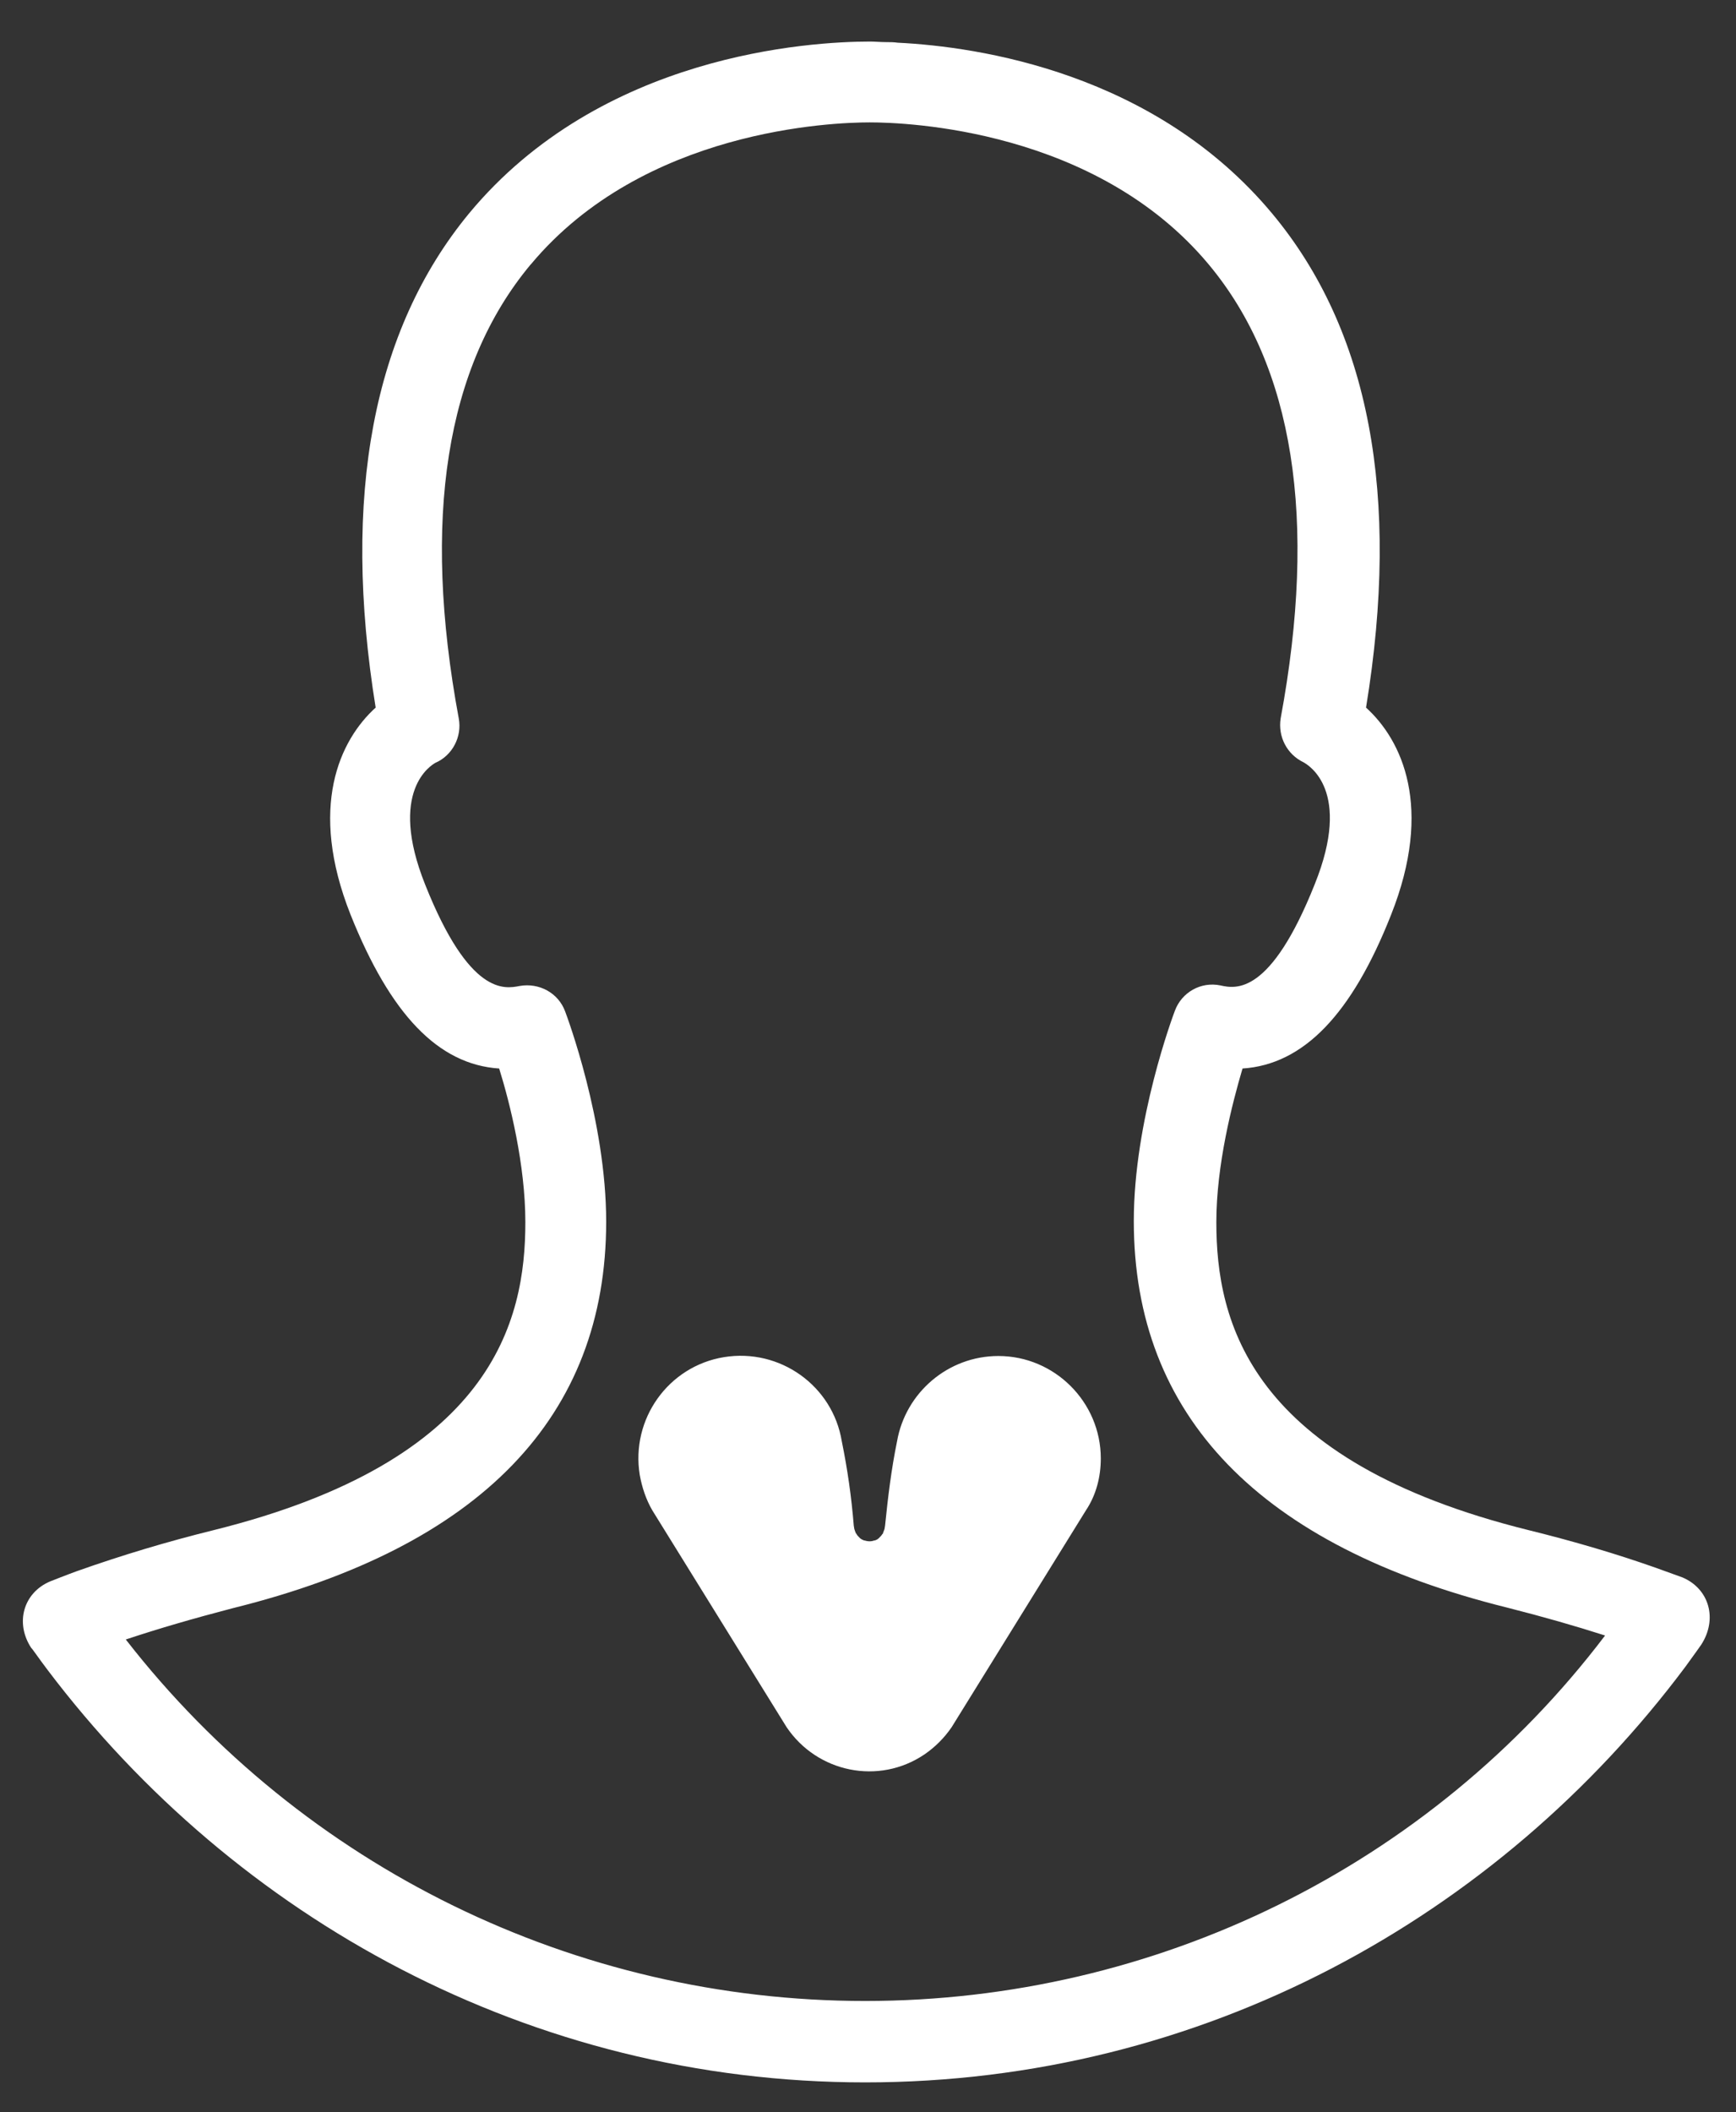
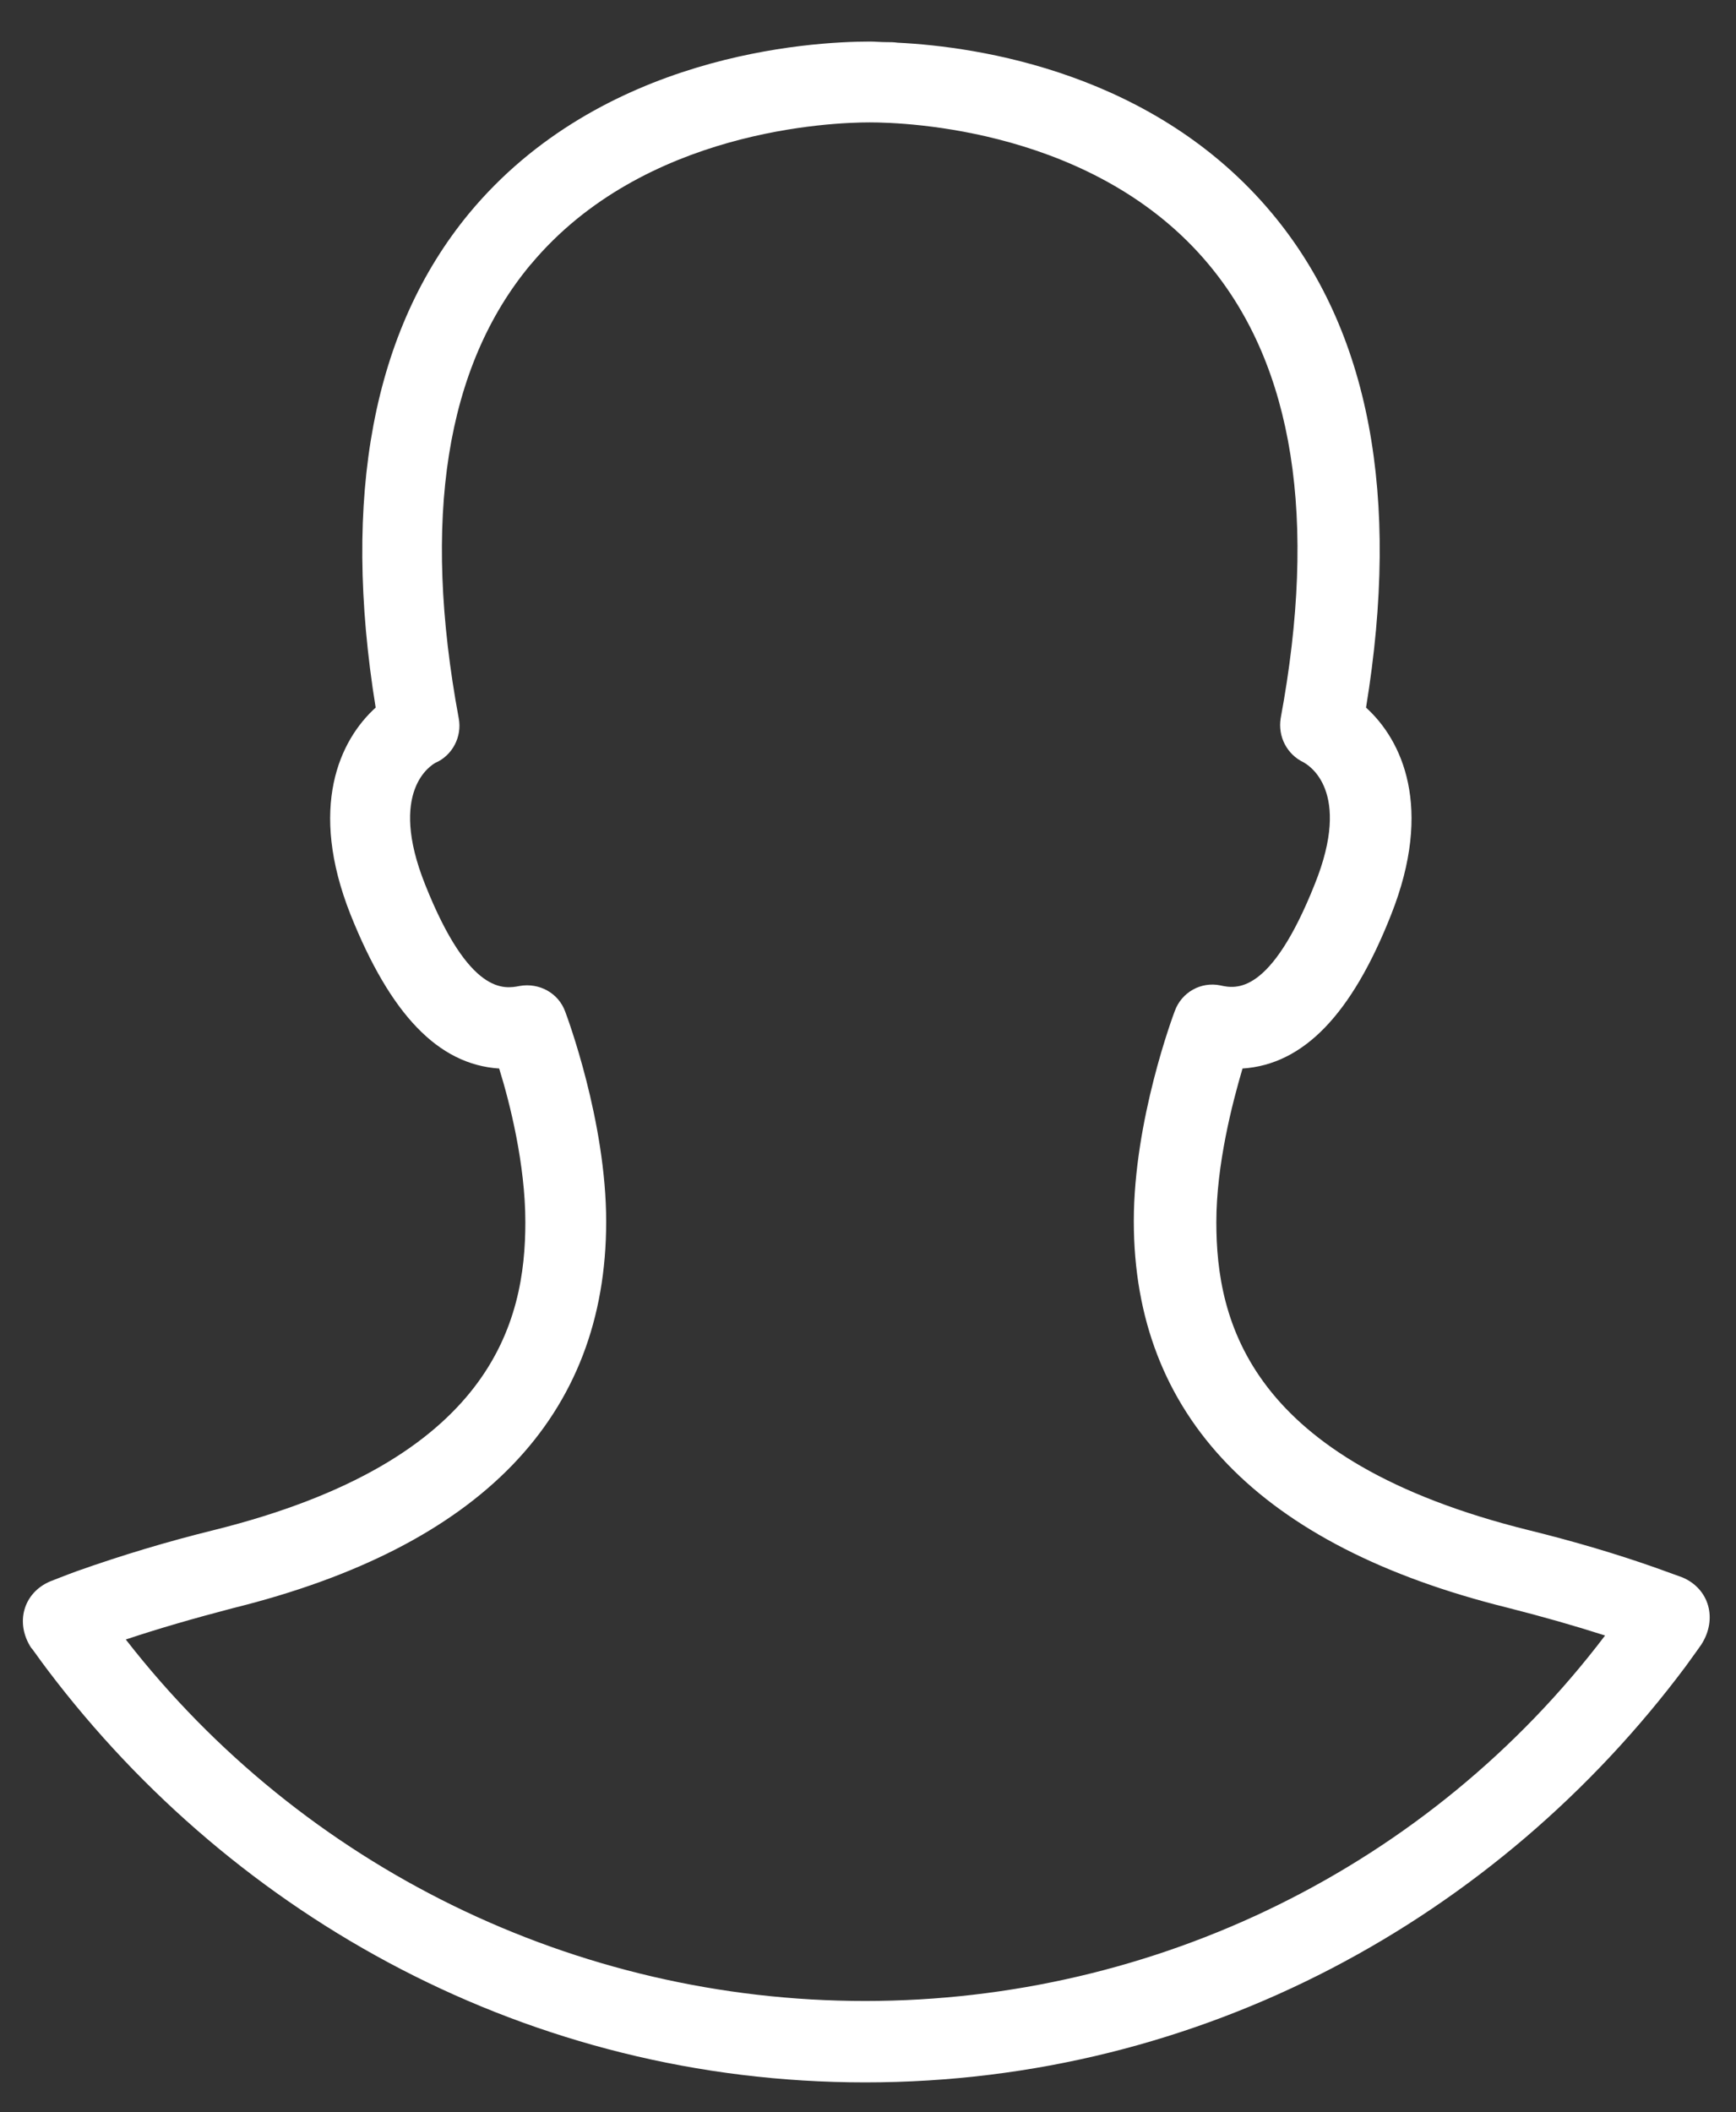
<svg xmlns="http://www.w3.org/2000/svg" version="1.1" id="art" x="0px" y="0px" viewBox="0 0 305 371" style="enable-background:new 0 0 305 371;" xml:space="preserve">
  <rect x="0" y="0" width="305" height="371" fill="#333333" stroke="none" />
  <style type="text/css"> .st0{fill:#FFFFFF;} </style>
  <path class="st0" d="M8.4,293.4c33,43.6,84.8,72.4,143.6,72.4c59.2,0,111.2-29,144.1-73c1.4-1.9,2.8-3.9,2.8-3.9 c2.9-4.5,1.4-9.8-3.3-11.8l-4.7-1.7c-6.8-2.4-14.2-4.6-22.3-6.6c-49.2-12.2-54.9-36.7-54.9-54.1c0-10.1,2.8-20.9,4.6-27 c10.7-0.7,19.2-9.5,26.1-27c7.5-18.9,1.9-30.7-4.4-36.4c6.1-37.2,0.6-66.3-16.5-86.8c-20.6-24.7-51.5-29.3-65.8-30 c-0.7-0.1-1.3-0.1-2-0.1c-1,0-2-0.1-2.8-0.1c-10.7,0-47.3,2.2-70.5,30.2C65.5,58,60,87.2,66,124.3c-6.3,5.7-11.9,17.5-4.4,36.4 c7,17.5,15.4,26.3,26.1,27c1.9,6.1,4.6,16.9,4.6,27c0,17.4-5.7,41.9-54.8,54.1c-8.1,2-16.1,4.4-24,7.2c-1.4,0.5-4.7,1.8-4.7,1.8 c-4.7,2-6.2,7.3-3.3,11.7C5.6,289.5,6.8,291.3,8.4,293.4z M152,351.5c-50.8,0-98.7-23.4-129.9-63.5c5.7-1.9,11.9-3.7,18.8-5.5 c43.6-10.8,65.6-33.7,65.6-67.9c0-17.7-6.9-36.1-7.2-36.9c-1.2-3.3-4.6-5.1-8-4.5c-2.6,0.5-8.8,1.8-16.6-17.8 c-6.6-16.5,1.1-21,1.8-21.4c3-1.3,4.7-4.6,4.1-7.8c-6.5-35-2.3-61.8,12.6-79.7l0.1-0.1c19.8-23.7,53-24.9,59.5-24.9 c6.5,0,39.8,1.2,59.6,25l0,0l0,0c14.9,17.9,19.1,44.7,12.6,79.7c-0.5,3.2,1.1,6.3,4,7.7c0.9,0.5,8.6,5,2,21.4 c-7.8,19.6-13.9,18.4-16.6,17.8c-3.4-0.7-6.8,1.2-8,4.5c-0.3,0.8-7.2,19.2-7.2,36.9c0,34.2,22.1,57.1,65.6,67.9 c6.3,1.6,11.9,3.2,17.2,4.9C251.2,327.9,203,351.5,152,351.5z" />
-   <path class="st0" d="M193.4,256.2c0-9.9-8.1-18-18-18c-8.8,0-16.3,6.4-17.8,15l0,0c-1,4.9-1.6,9.8-2.1,14.8l-0.1,0.6v0 c-0.1,0.3-0.2,0.5-0.3,0.8c0,0,0,0.1-0.1,0.1c-0.1,0.2-0.3,0.4-0.5,0.6c0,0-0.1,0.1-0.1,0.1c-0.2,0.2-0.4,0.3-0.7,0.4 c0,0-0.1,0-0.1,0c-0.5,0.2-1.1,0.2-1.7,0c0,0-0.1,0-0.1,0c-0.2-0.1-0.5-0.2-0.7-0.4c0,0-0.1-0.1-0.1-0.1c-0.2-0.2-0.4-0.4-0.5-0.6 c0,0,0-0.1-0.1-0.1c-0.1-0.2-0.2-0.5-0.3-0.8v0l-0.1-0.6c-0.4-5-1.1-9.9-2.1-14.8l0,0c-1.6-9.8-10.9-16.4-20.7-14.8 c-9.8,1.6-16.4,10.9-14.8,20.7c0.4,2.2,1.1,4.3,2.2,6.2l0,0l23.6,38.1l0,0c5.4,8,16.2,10.2,24.2,4.8c1.9-1.3,3.5-2.9,4.8-4.8l0,0 l23.6-38.1l0,0C192.6,262.6,193.4,259.4,193.4,256.2z" />
</svg>